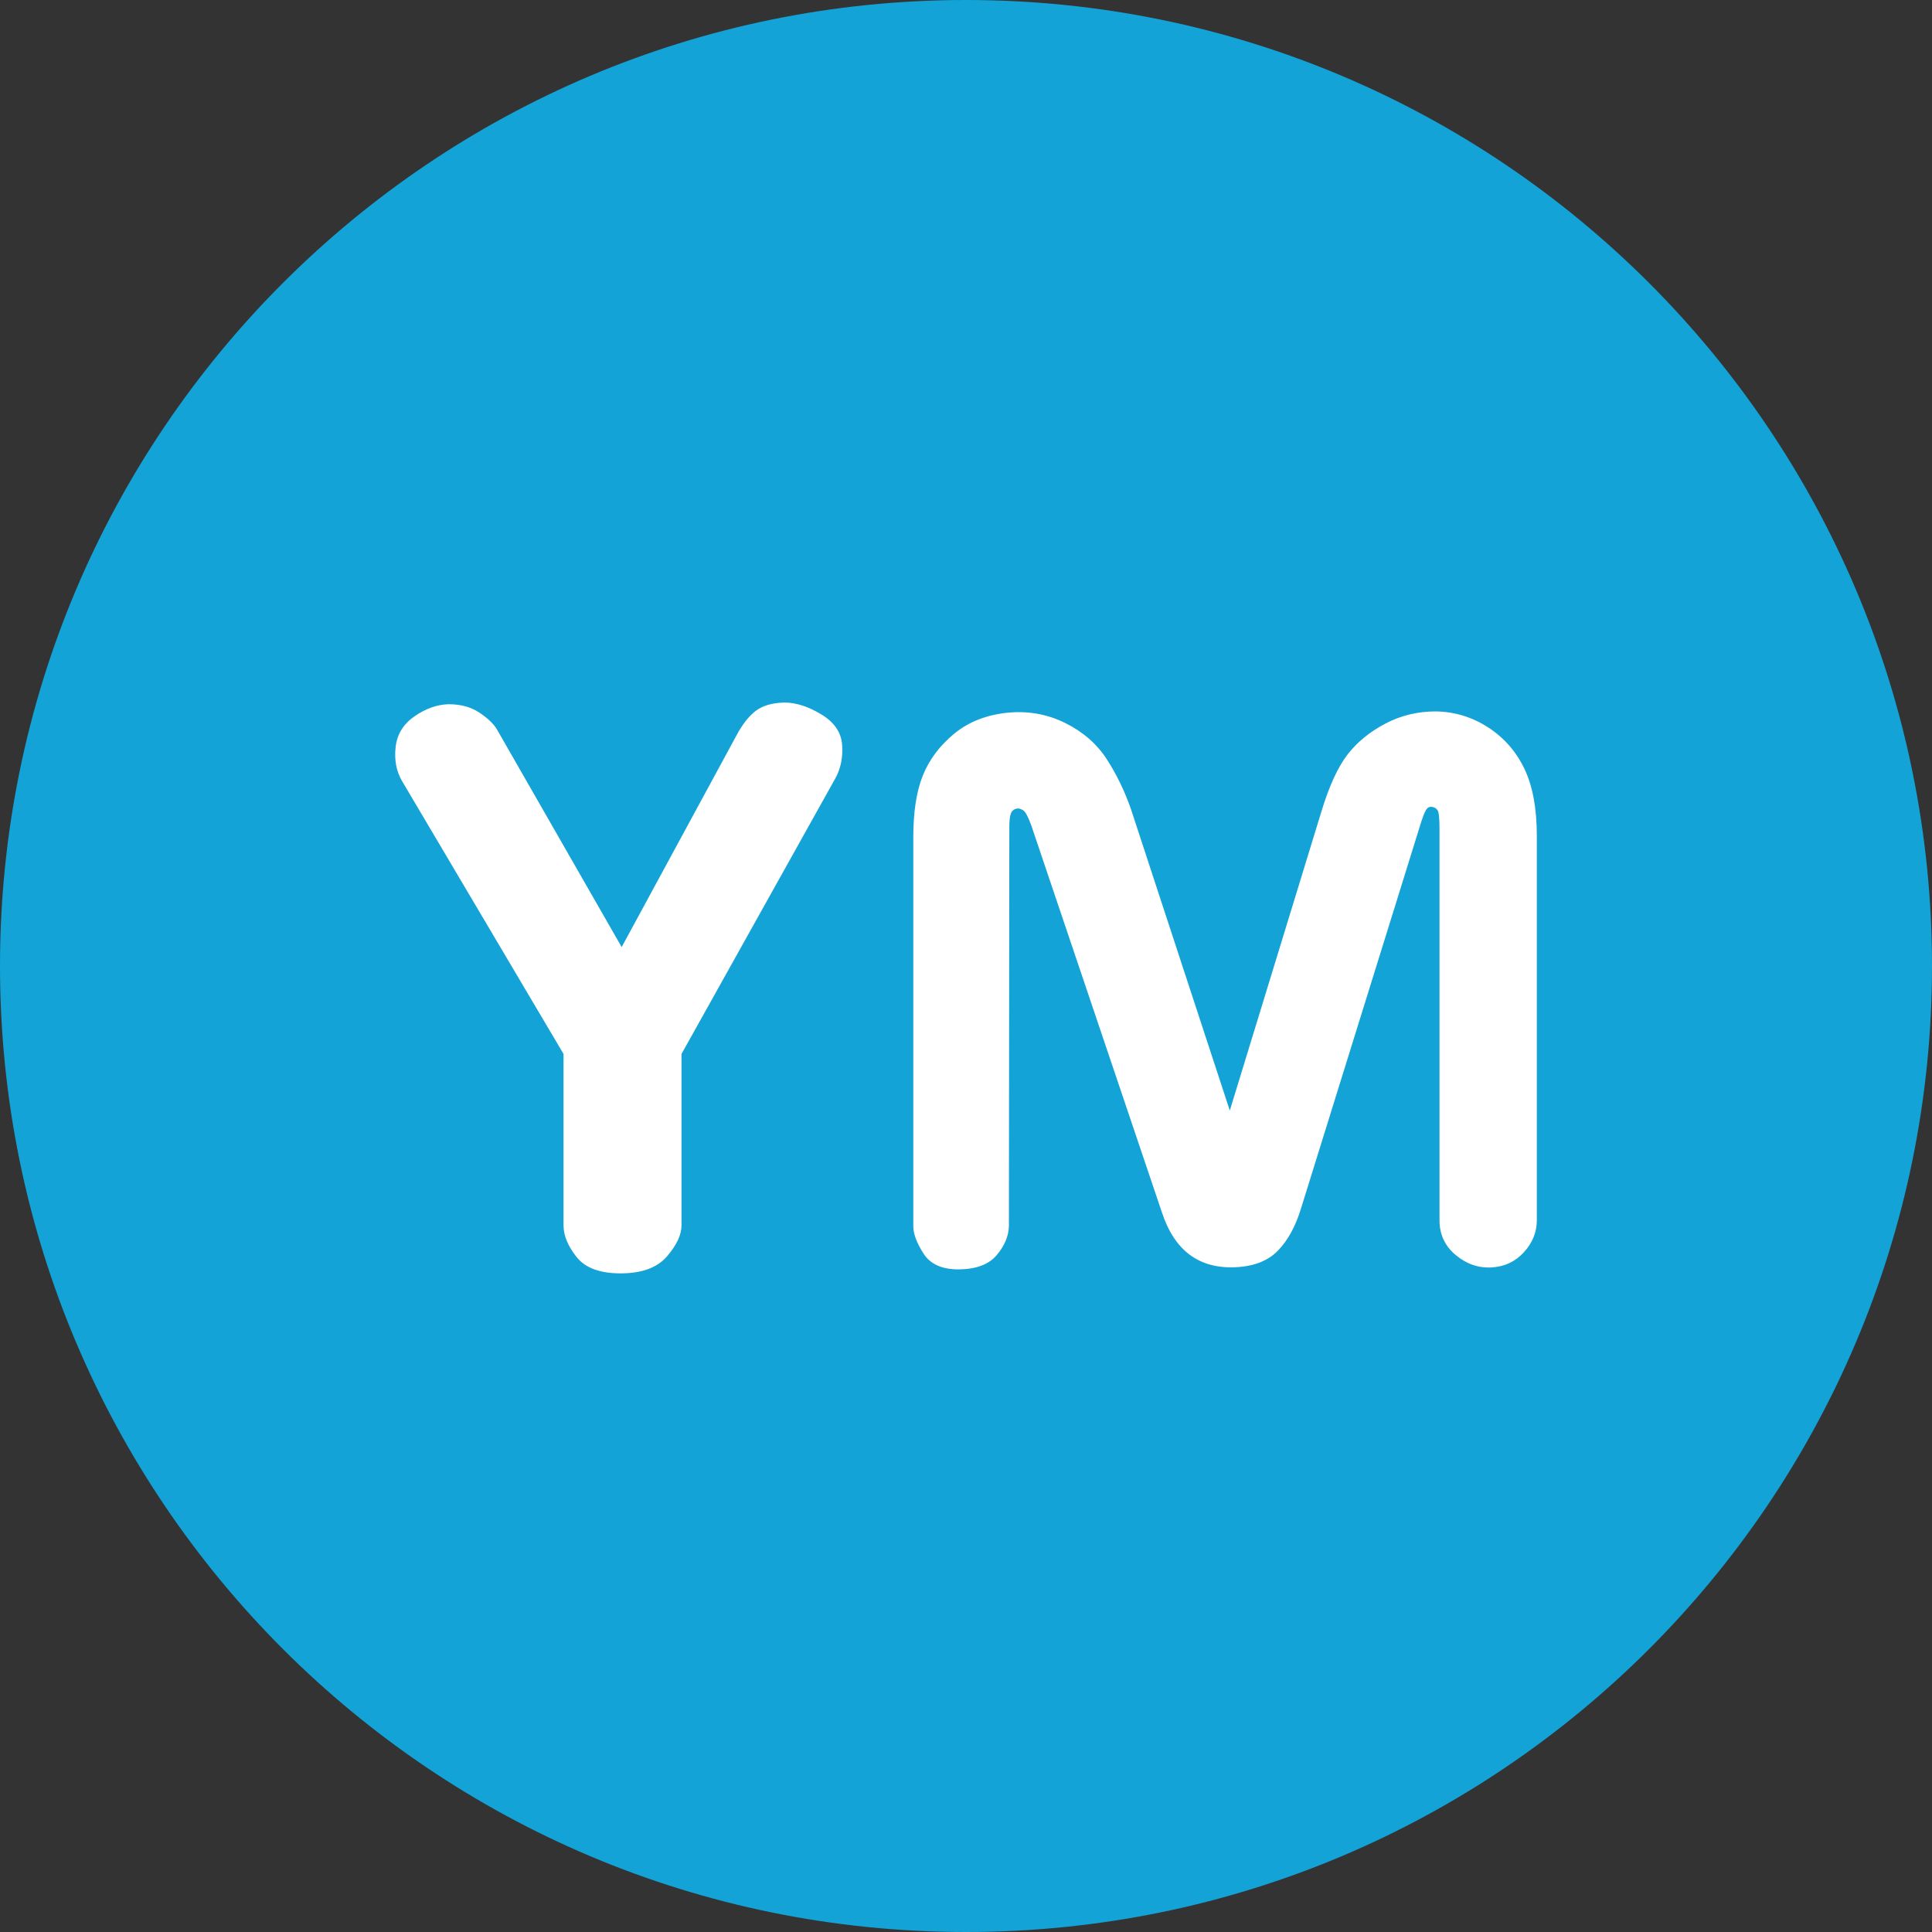
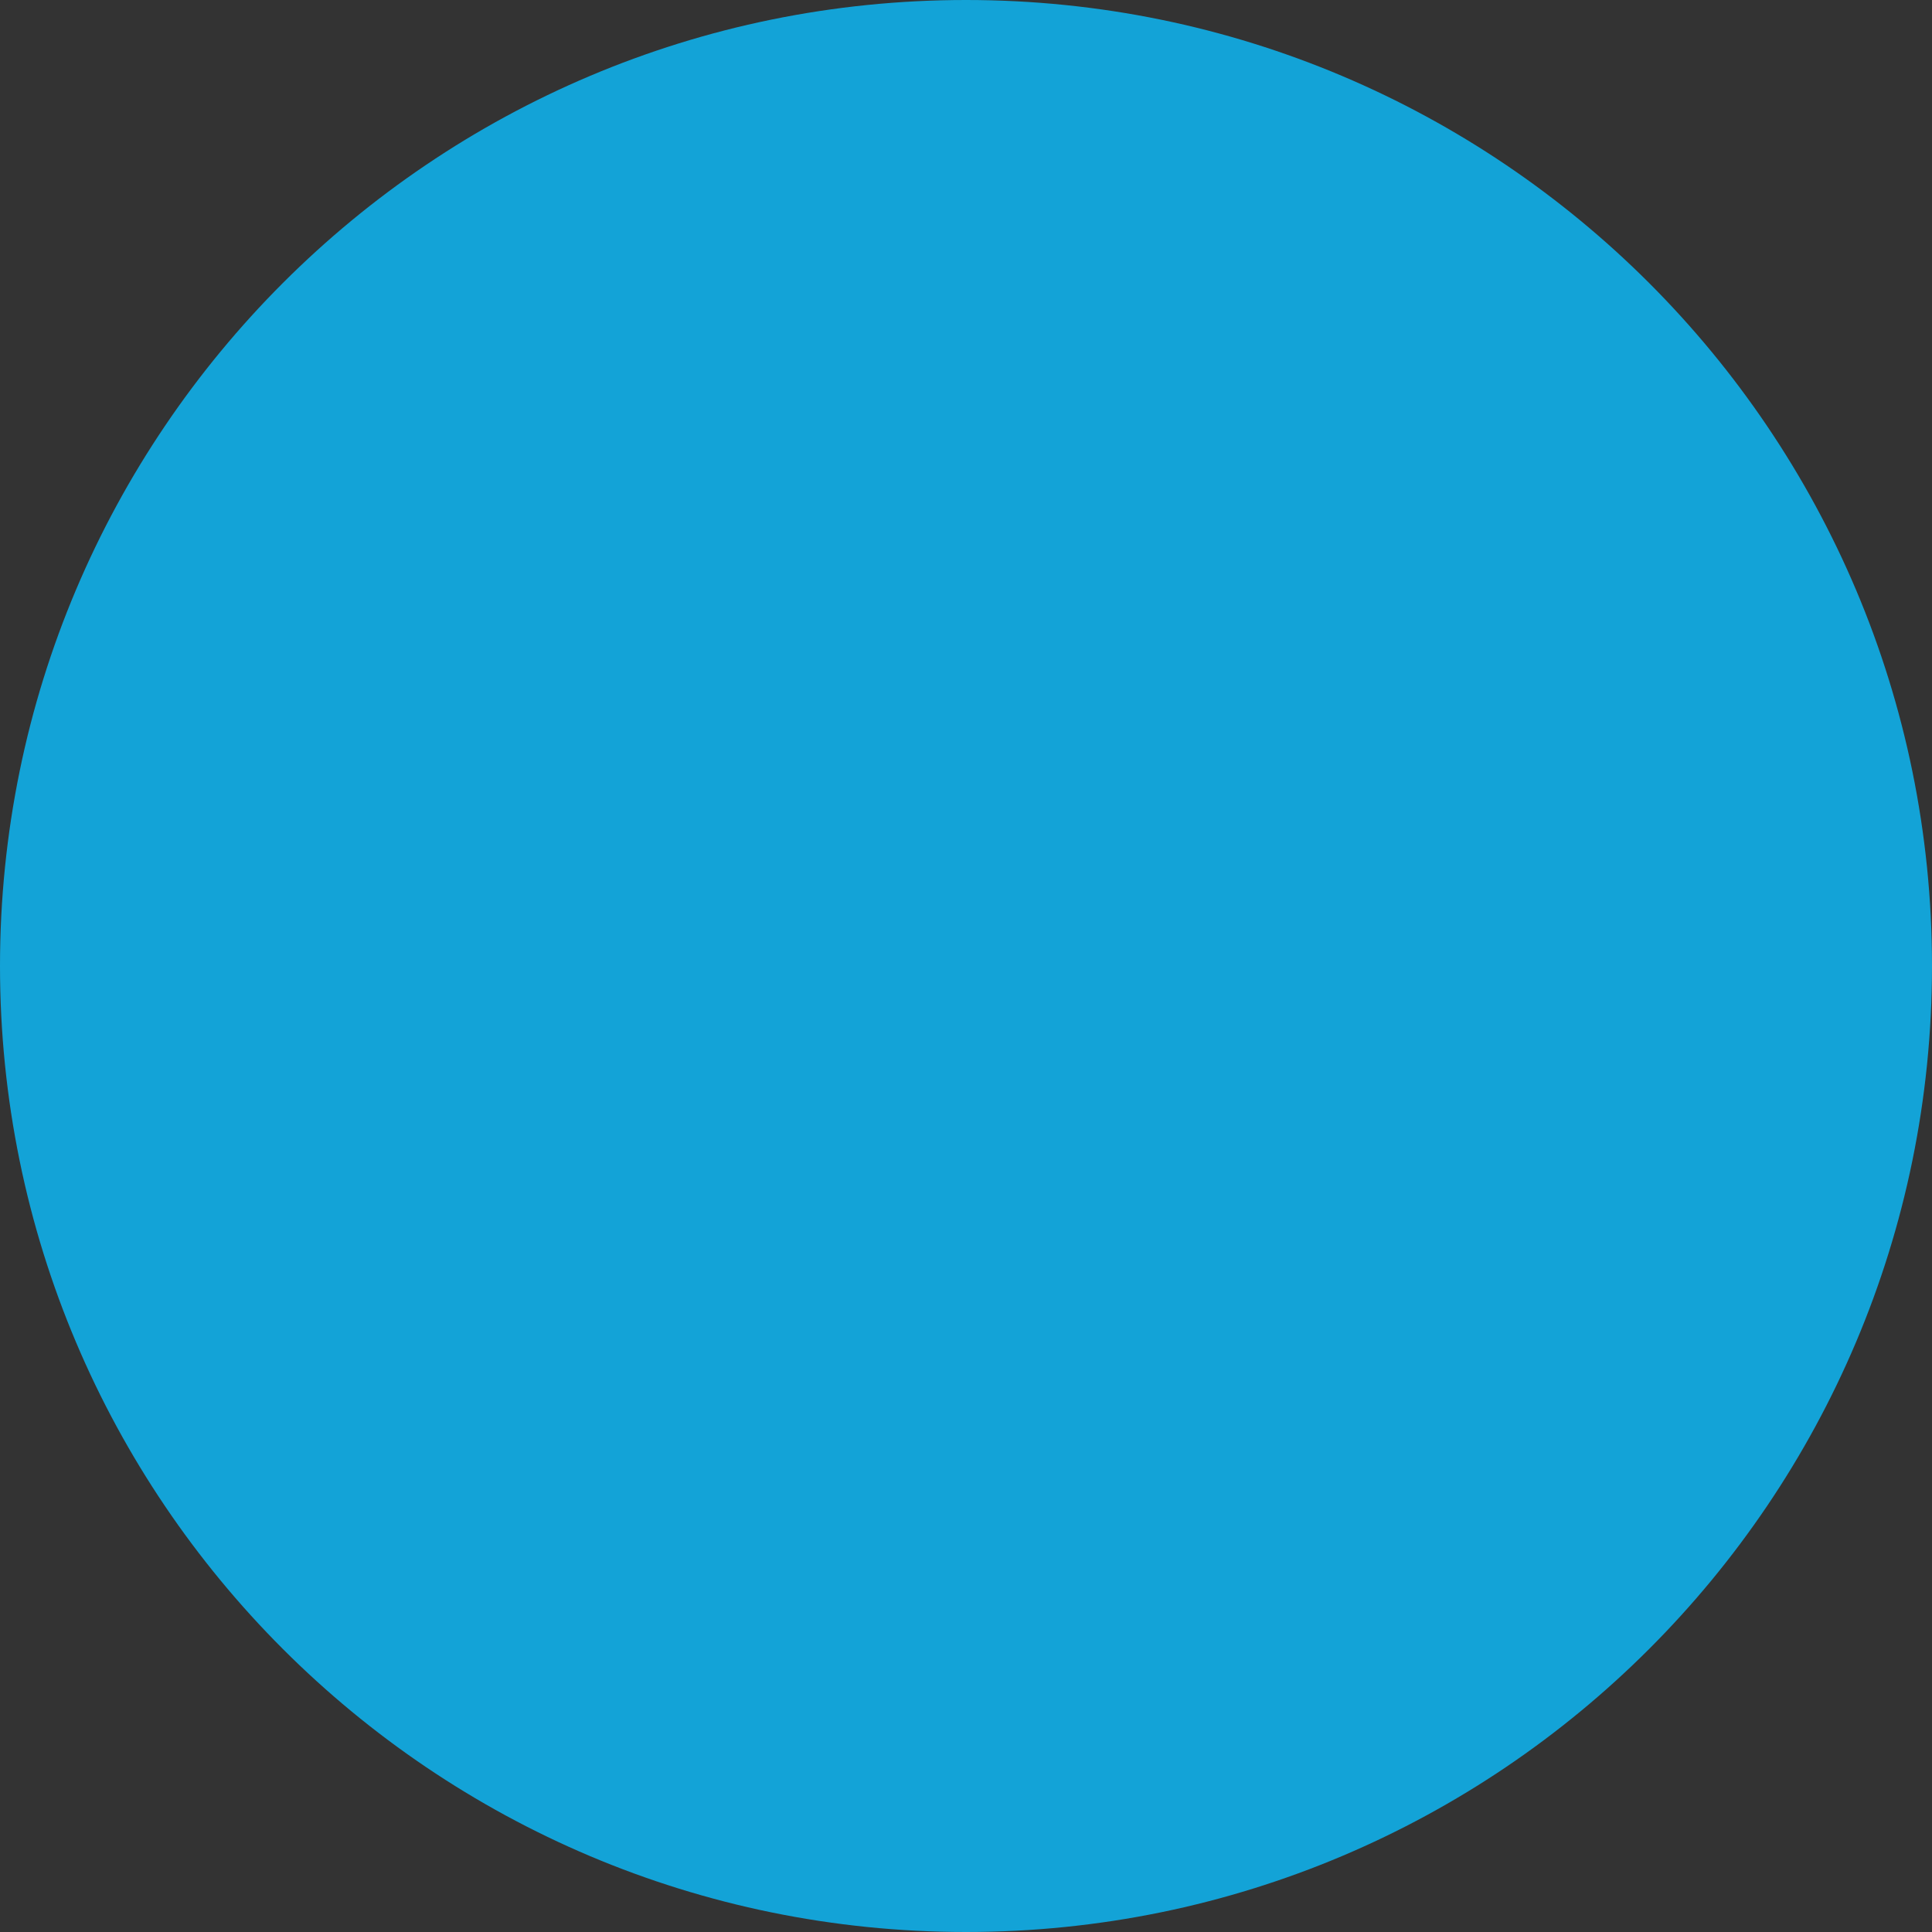
<svg xmlns="http://www.w3.org/2000/svg" width="44px" height="44px" viewBox="0 0 44 44" version="1.1">
  <rect x="0" y="0" width="44" height="44" fill="#333333" stroke="none" />
  <title>icon/coin/YM</title>
  <g id="icon/coin/YM" stroke="none" stroke-width="1" fill="none" fill-rule="evenodd">
    <path d="M22,44 C9.85,44 0,34.15 0,22 C0,9.85 9.85,0 22,0 C34.15,0 44,9.85 44,22 C44,34.15 34.15,44 22,44 Z" id="Background" fill="#13A3D7" />
-     <path d="M12.834,24.003 L9.157,17.789 C9.026,17.565 8.977,17.307 9.01,17.015 C9.042,16.723 9.186,16.489 9.441,16.313 C9.696,16.136 9.955,16.045 10.216,16.038 C10.491,16.038 10.723,16.101 10.912,16.226 C11.102,16.351 11.236,16.478 11.314,16.606 L14.158,21.569 L16.777,16.741 C16.907,16.497 17.051,16.314 17.208,16.192 C17.365,16.071 17.584,16.006 17.865,16 C18.127,16 18.406,16.09 18.704,16.269 C19.001,16.449 19.16,16.681 19.179,16.967 C19.199,17.252 19.147,17.507 19.022,17.731 L15.521,24.003 L15.521,27.908 C15.521,28.12 15.412,28.354 15.193,28.61 C14.974,28.867 14.626,28.997 14.148,29 C13.671,29.003 13.333,28.88 13.133,28.63 C12.934,28.379 12.834,28.139 12.834,27.908 L12.834,24.003 Z M28.008,25.292 L30.097,18.472 C30.273,17.895 30.471,17.465 30.69,17.183 C30.909,16.901 31.195,16.667 31.548,16.481 C31.901,16.295 32.284,16.202 32.695,16.202 C33.127,16.208 33.524,16.329 33.887,16.563 C34.25,16.797 34.526,17.111 34.716,17.505 C34.905,17.9 35,18.408 35,19.03 L35,27.793 C35,28.062 34.902,28.304 34.706,28.519 C34.51,28.734 34.263,28.849 33.965,28.865 C33.668,28.881 33.397,28.787 33.151,28.581 C32.906,28.376 32.784,28.113 32.784,27.793 L32.784,18.866 C32.784,18.636 32.769,18.498 32.74,18.453 C32.71,18.408 32.666,18.382 32.607,18.376 C32.548,18.369 32.503,18.397 32.47,18.458 C32.437,18.519 32.405,18.6 32.372,18.703 L29.626,27.533 C29.502,27.937 29.327,28.254 29.101,28.485 C28.876,28.716 28.555,28.841 28.14,28.86 C27.725,28.88 27.377,28.785 27.096,28.577 C26.815,28.368 26.602,28.043 26.458,27.6 L23.487,18.799 C23.415,18.6 23.353,18.485 23.301,18.453 C23.248,18.421 23.203,18.408 23.163,18.414 C23.091,18.427 23.044,18.466 23.021,18.53 C22.998,18.594 22.987,18.693 22.987,18.828 L22.977,27.927 C22.971,28.152 22.879,28.37 22.702,28.581 C22.526,28.793 22.243,28.902 21.854,28.909 C21.465,28.915 21.192,28.796 21.035,28.553 C20.878,28.309 20.8,28.101 20.8,27.927 L20.8,19.059 C20.8,18.488 20.872,18.023 21.016,17.664 C21.16,17.305 21.395,16.989 21.722,16.717 C22.049,16.444 22.457,16.282 22.948,16.231 C23.418,16.186 23.856,16.265 24.262,16.467 C24.667,16.669 24.983,16.944 25.208,17.294 C25.434,17.643 25.618,18.026 25.762,18.443 L28.008,25.292 Z" id="YM" fill="#FFFFFF" fill-rule="nonzero" />
  </g>
</svg>